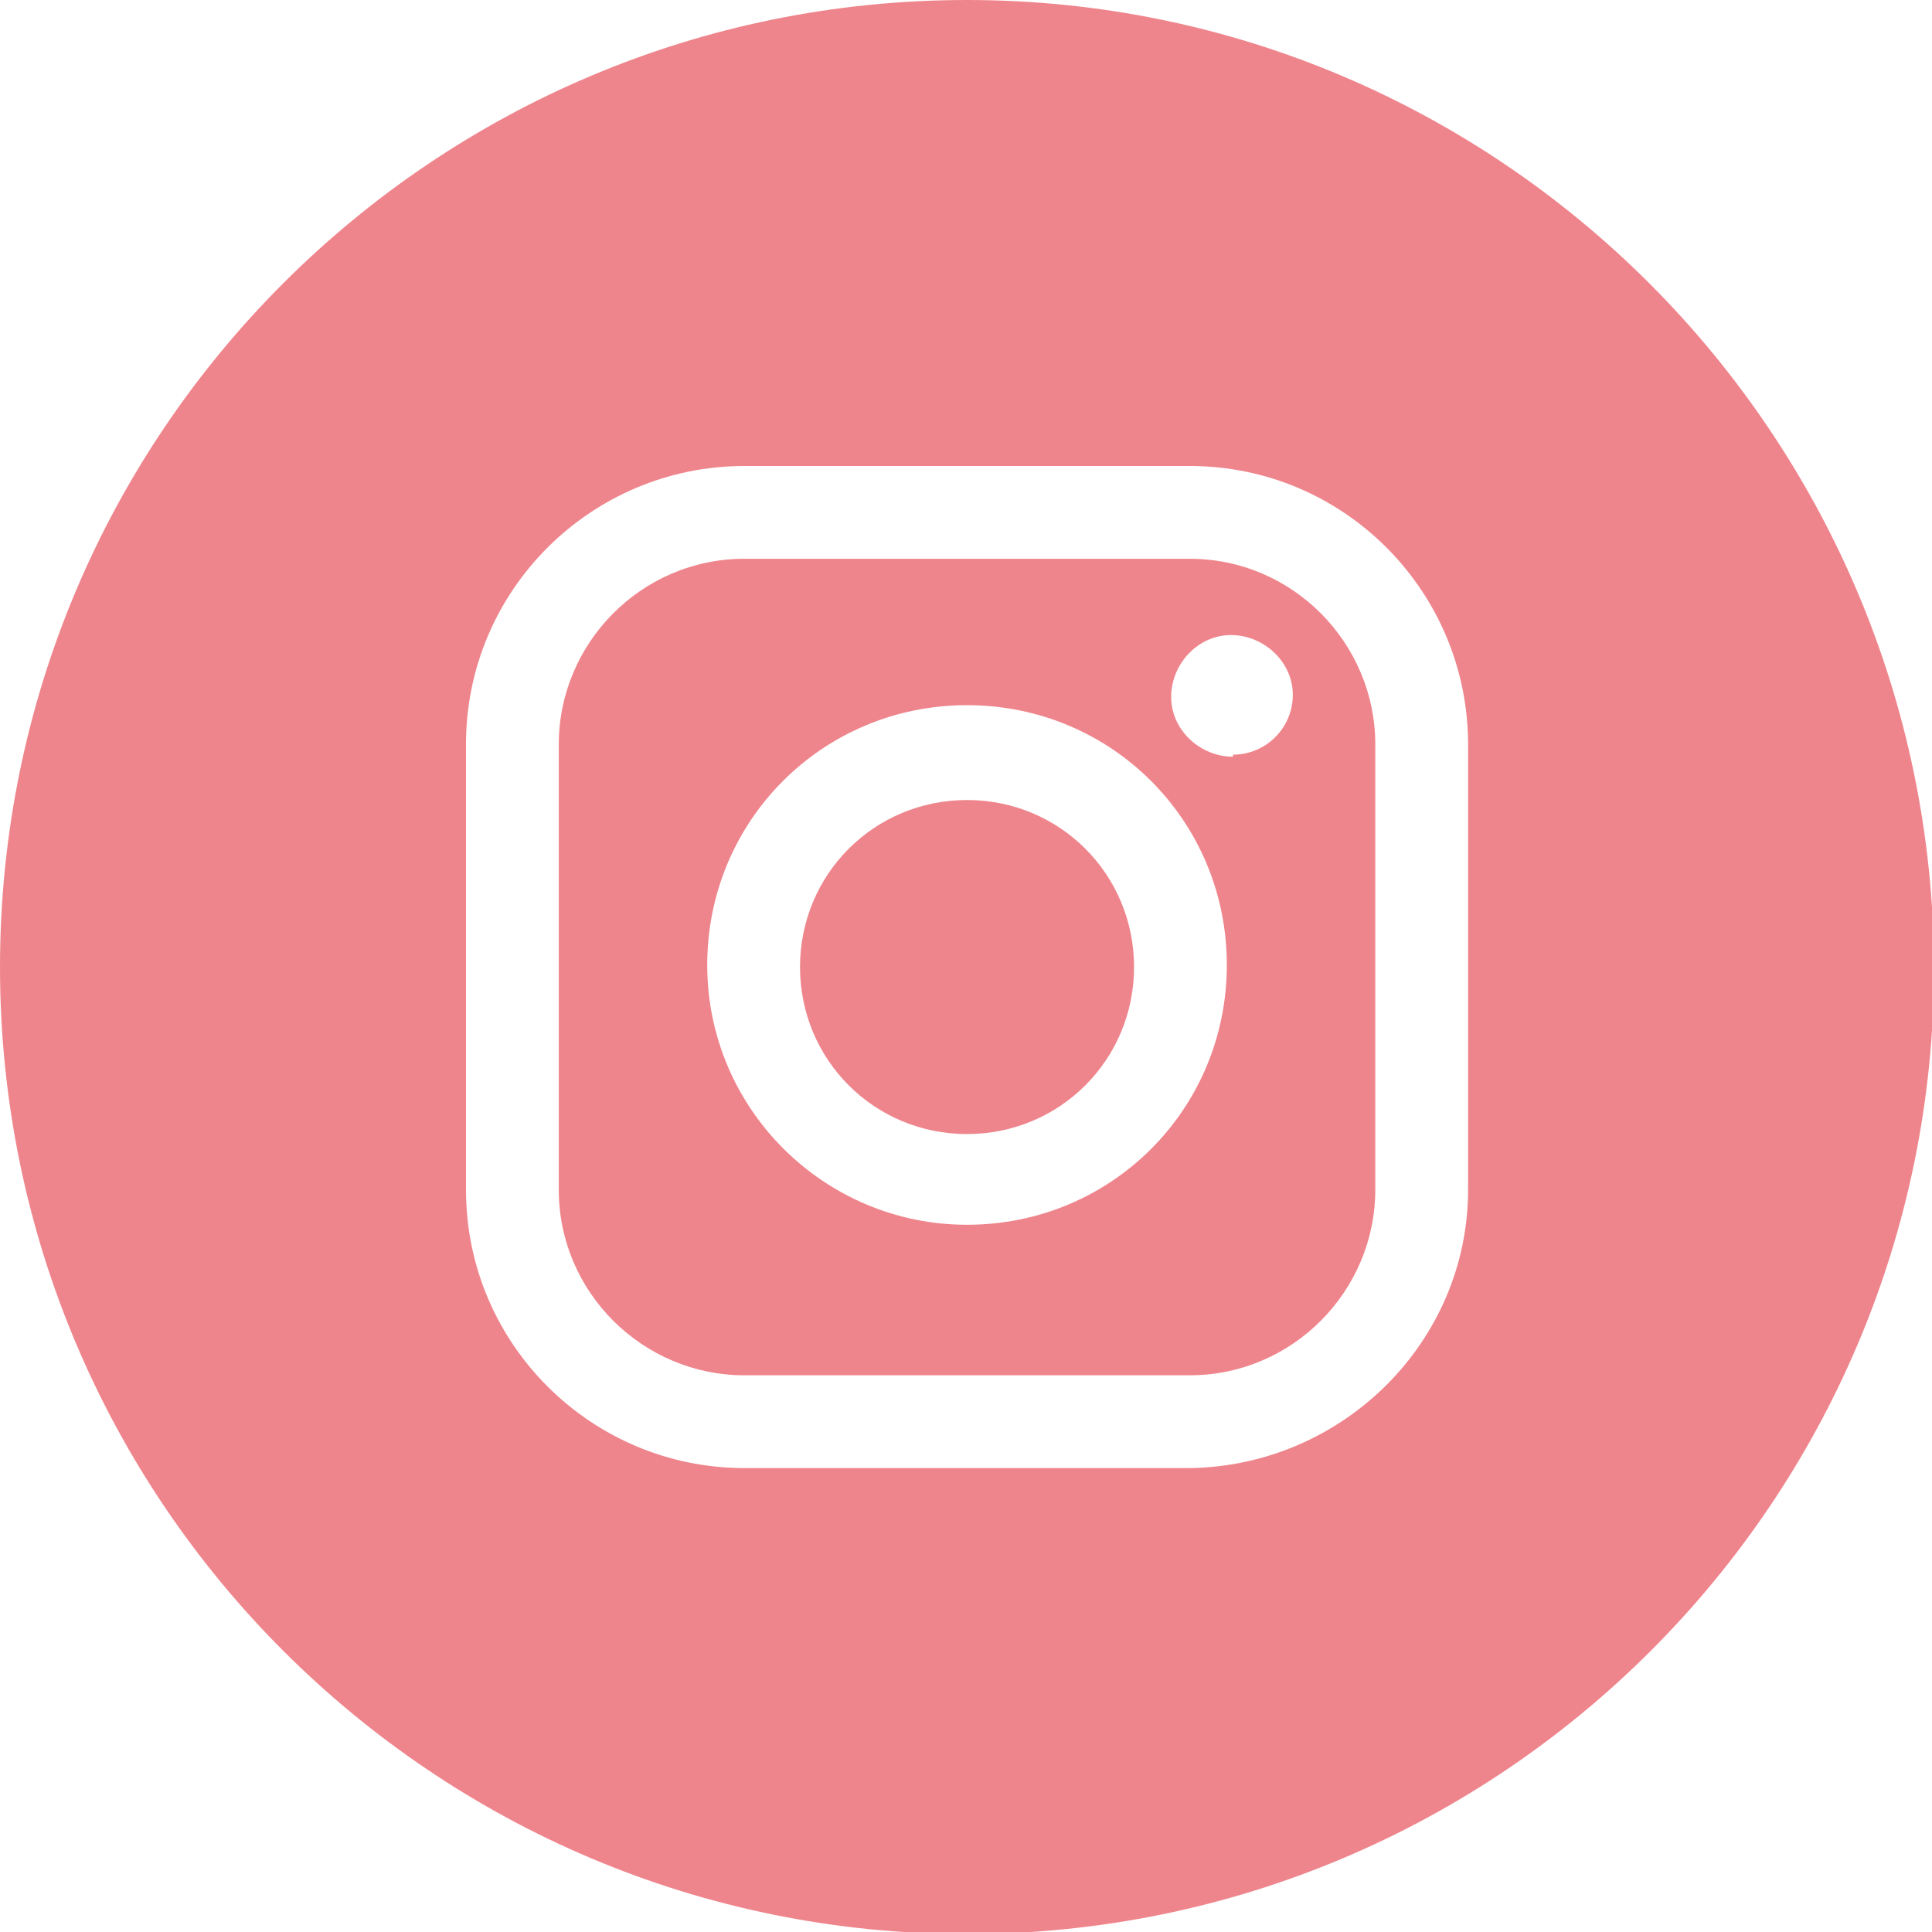
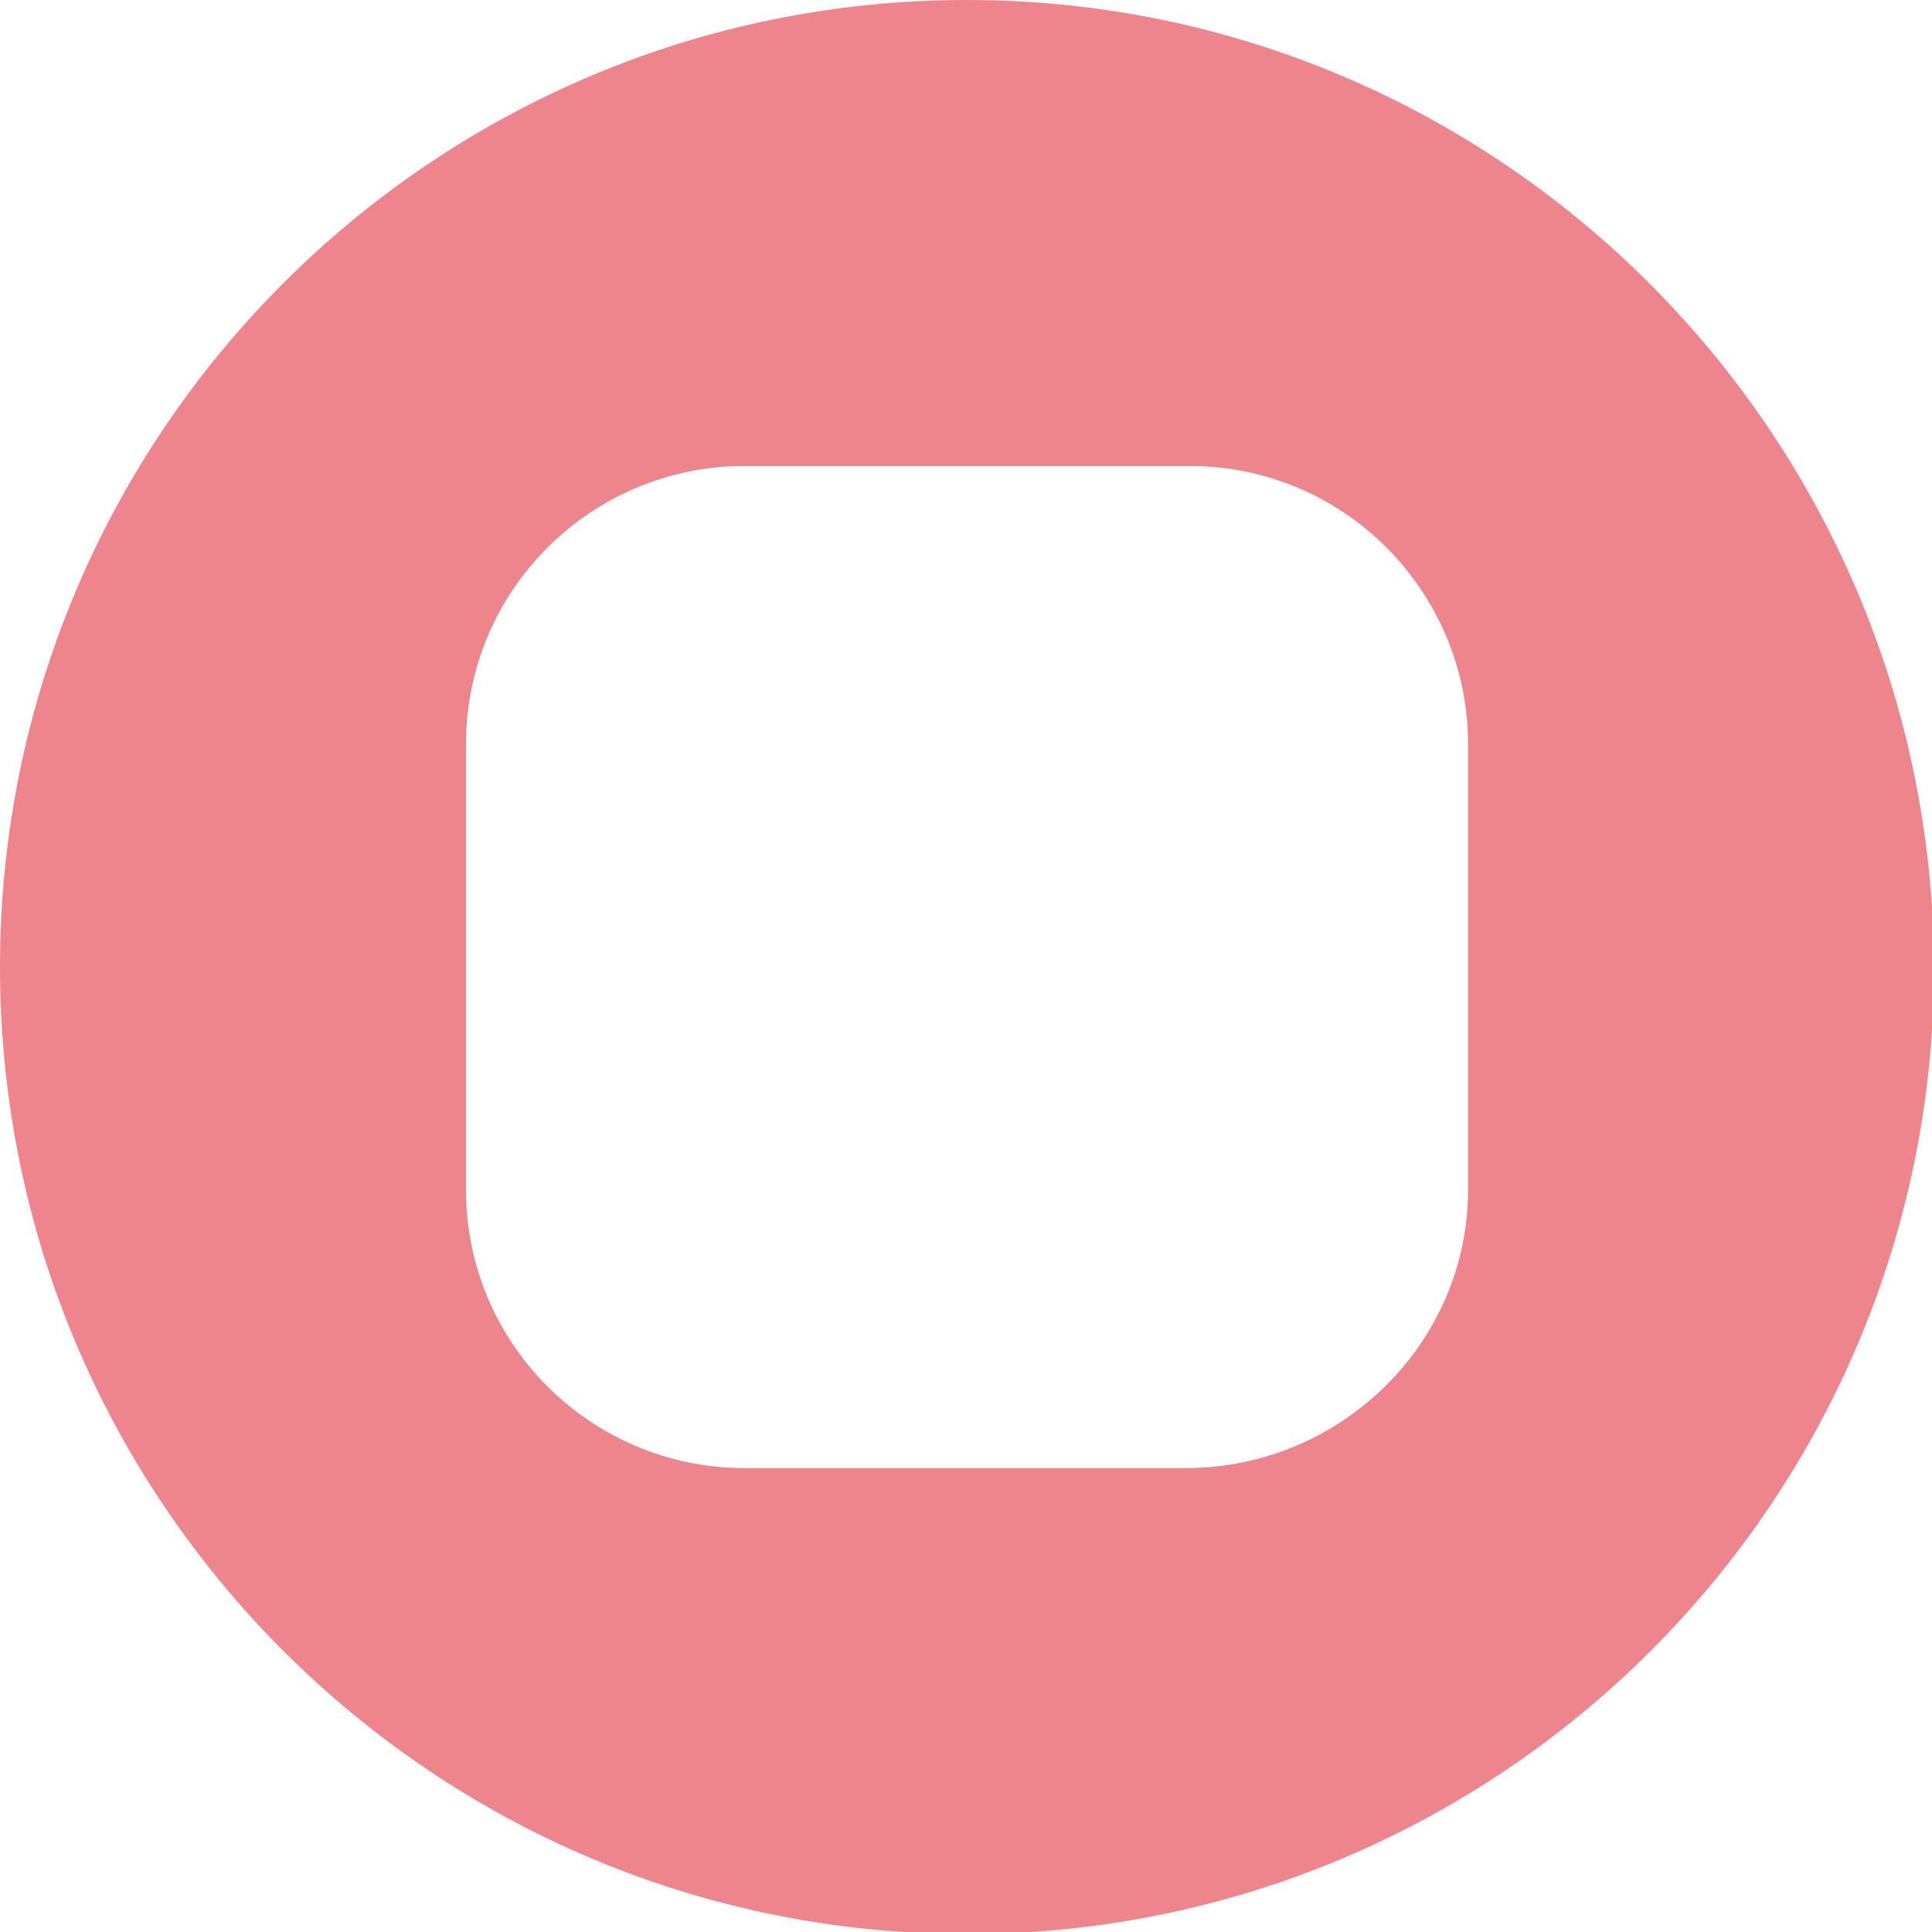
<svg xmlns="http://www.w3.org/2000/svg" id="_レイヤー_2" viewBox="0 0 9.37 9.37">
  <defs>
    <style>.cls-1{fill:#ef858c;}</style>
  </defs>
  <g id="_枠">
    <g id="_レイヤー_2-2">
      <g id="_レイヤー_1-2">
        <path class="cls-1" d="M4.69,0C2.1,0,0,2.1,0,4.69s2.1,4.69,4.69,4.69,4.69-2.1,4.69-4.69h0C9.37,2.1,7.27,0,4.69,0ZM7.12,5.77c0,.74-.61,1.34-1.35,1.35h-2.16c-.74,0-1.35-.6-1.35-1.35v-2.16c0-.75.61-1.35,1.35-1.35h2.16c.75,0,1.35.61,1.35,1.35v2.16Z" />
-         <path class="cls-1" d="M4.69,3.88c-.45,0-.81.36-.81.81s.36.81.81.81.81-.36.81-.81h0c0-.45-.36-.81-.81-.81Z" />
-         <path class="cls-1" d="M5.77,2.71h-2.16c-.5,0-.9.41-.9.9v2.16c0,.5.41.9.9.9h2.16c.5,0,.9-.41.9-.9v-2.16c0-.49-.4-.9-.9-.9ZM4.69,5.94c-.69,0-1.26-.56-1.26-1.26s.56-1.26,1.26-1.26,1.26.56,1.26,1.26-.56,1.26-1.26,1.26h0ZM5.98,3.67c-.16,0-.3-.13-.3-.29,0-.16.13-.3.29-.3.16,0,.3.13.3.29,0,0,0,0,0,0,0,.16-.13.29-.29.29Z" />
      </g>
    </g>
  </g>
</svg>